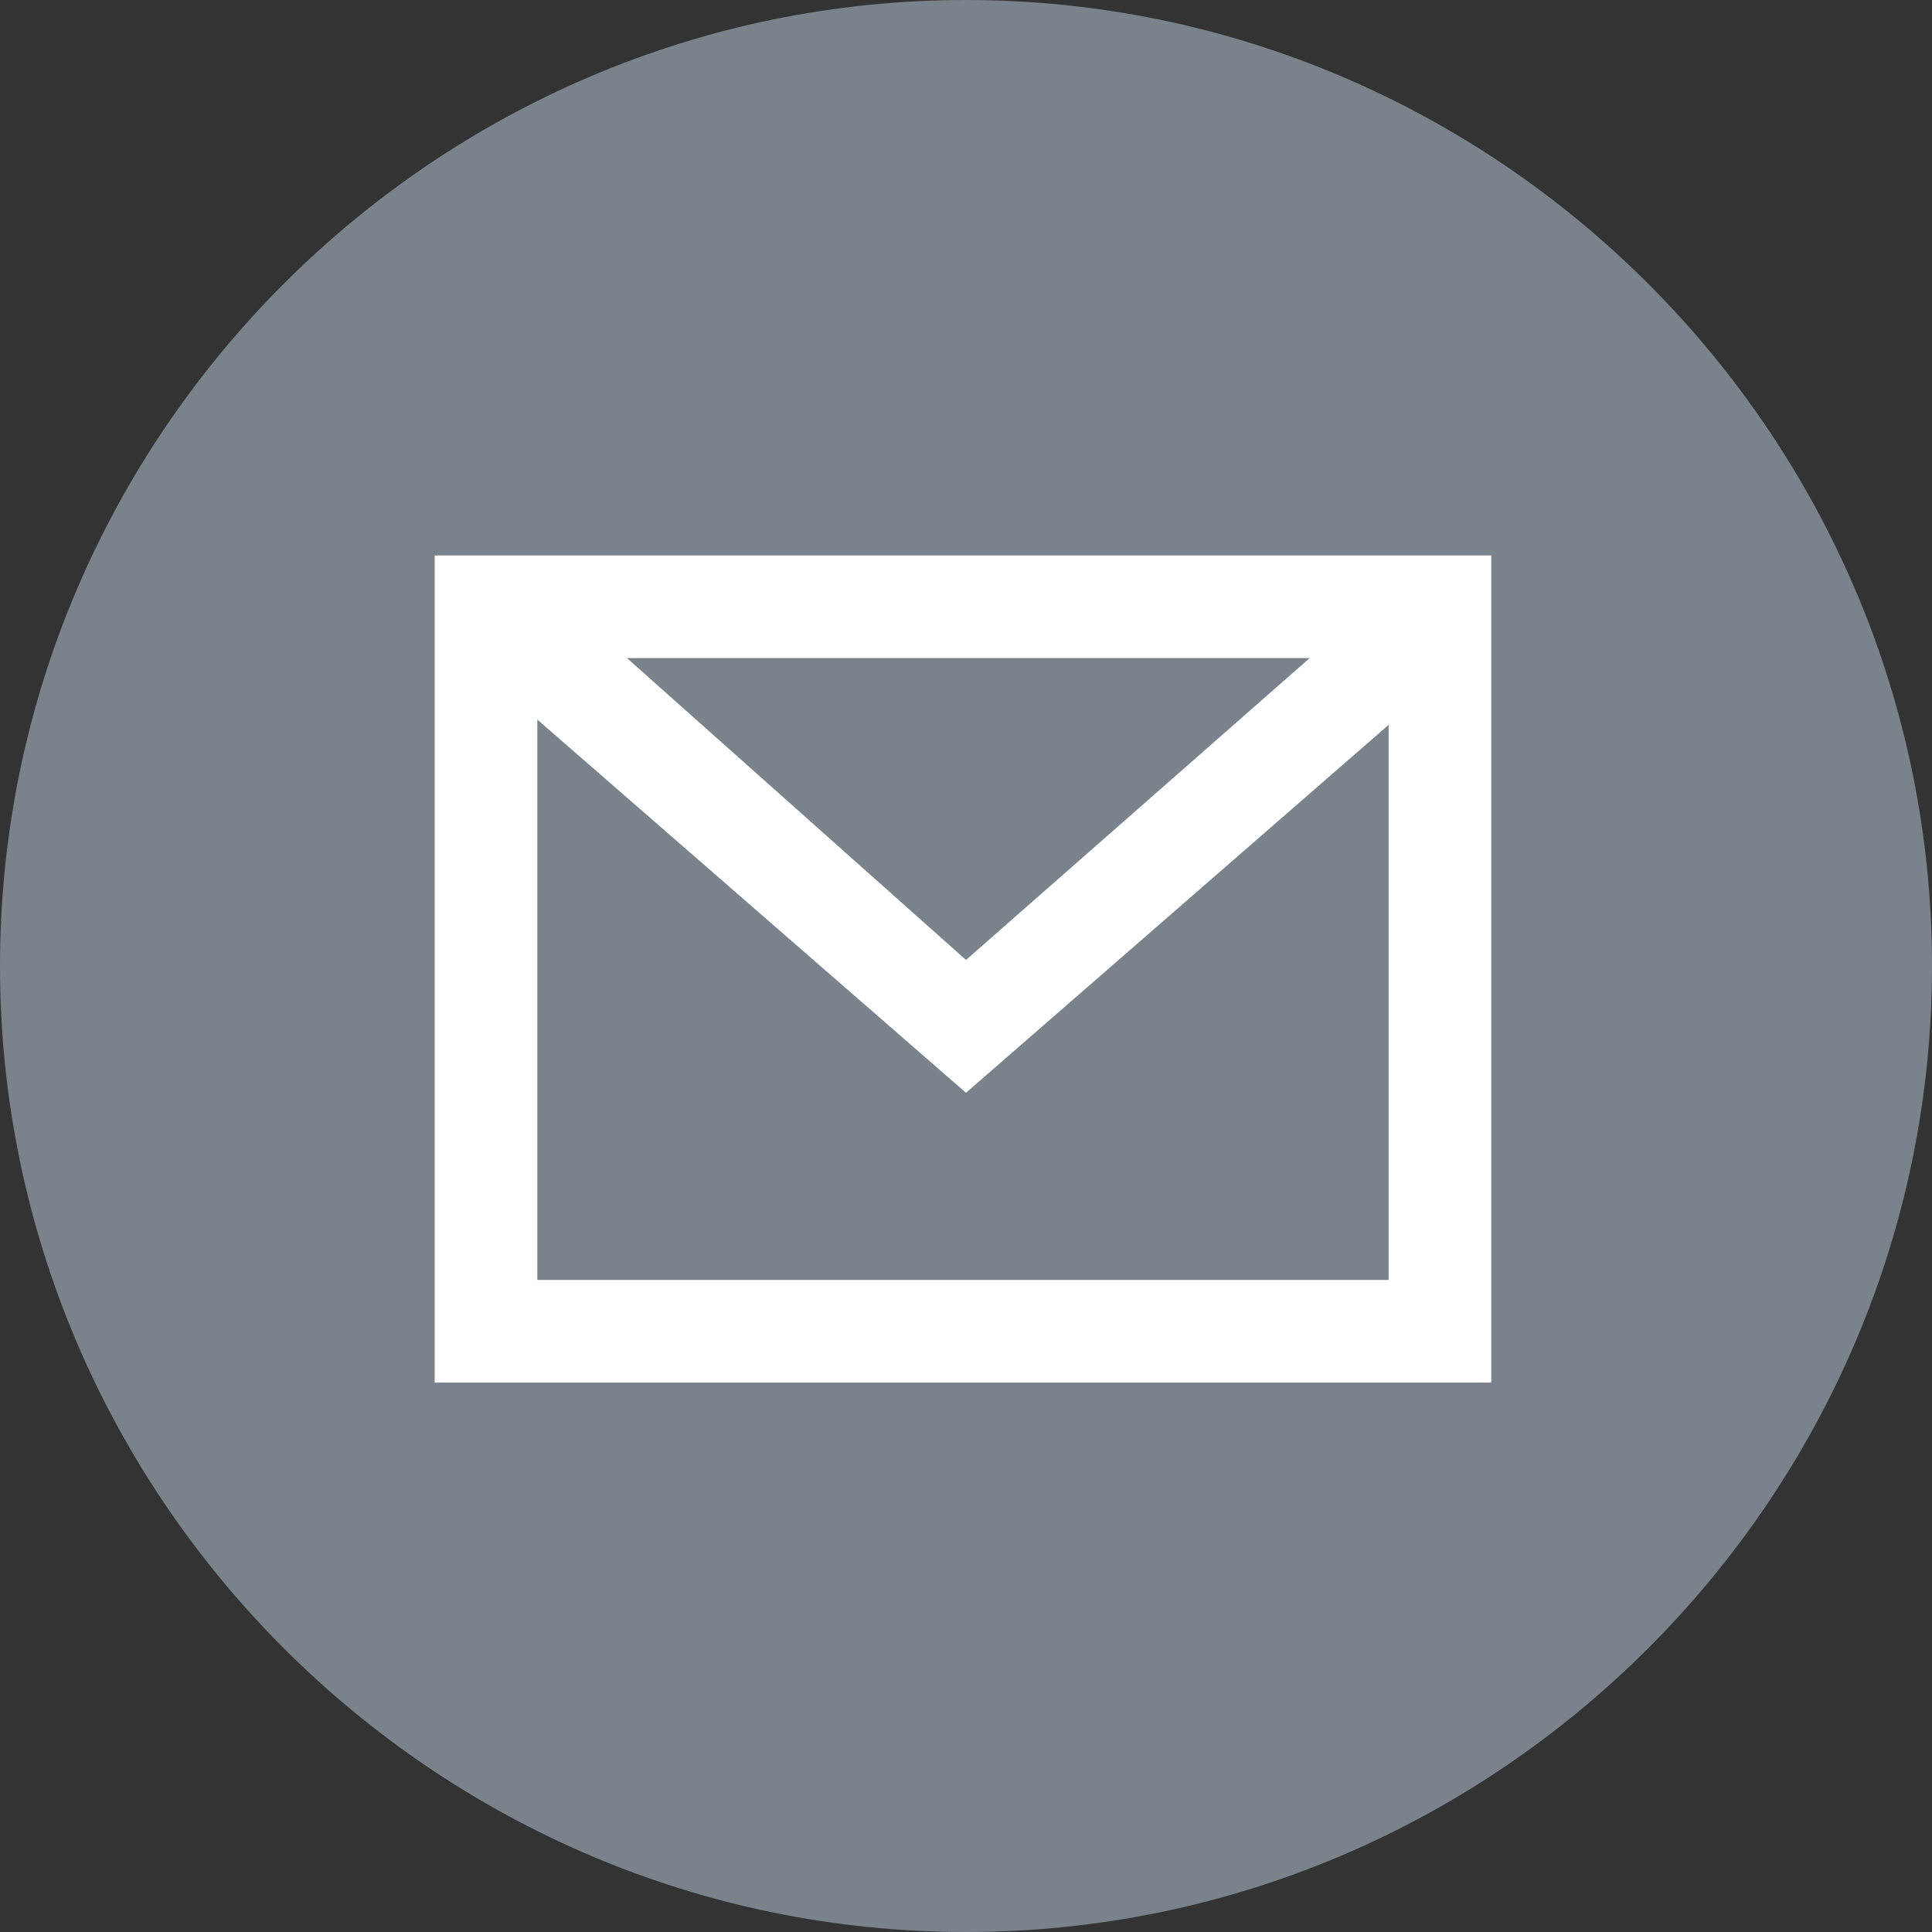
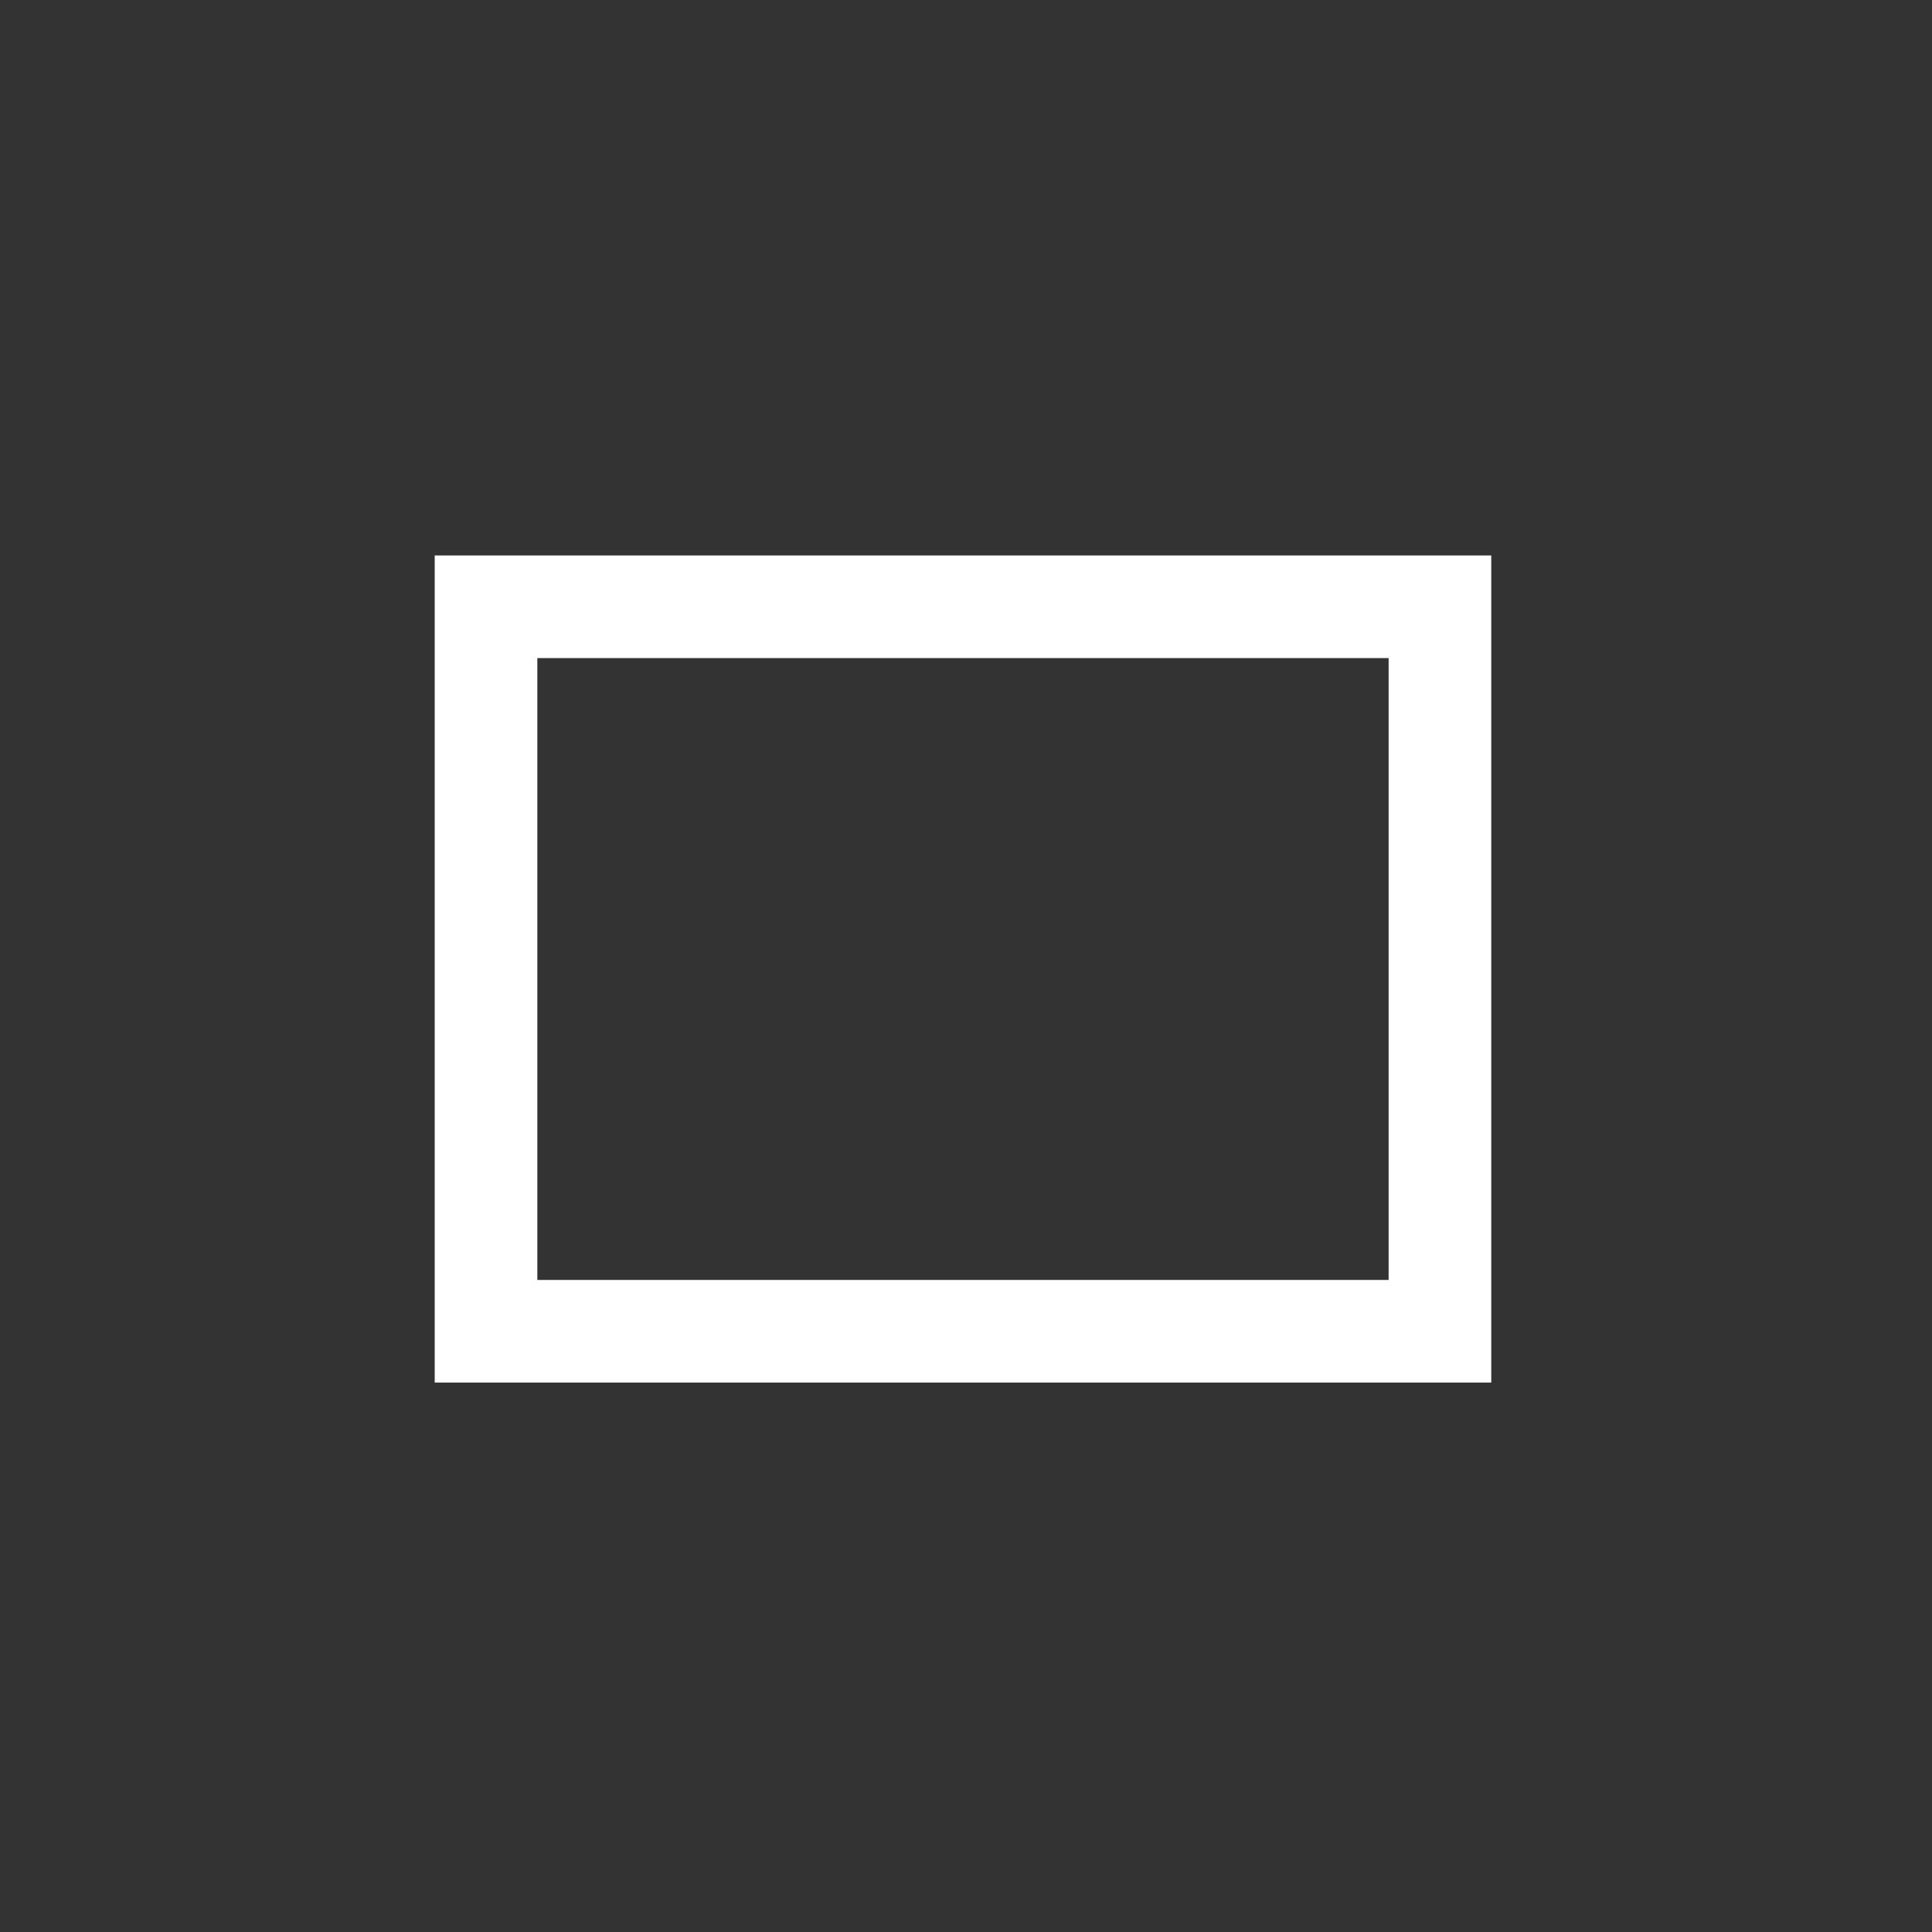
<svg xmlns="http://www.w3.org/2000/svg" version="1.1" id="Layer_1" x="0px" y="0px" viewBox="0 0 32 32" style="enable-background:new 0 0 32 32;" xml:space="preserve">
  <rect x="0" y="0" width="32" height="32" fill="#333333" stroke="none" />
  <style type="text/css">
	.st0{fill:#7A838B;}
	.st1{fill:#FFFFFF;}
</style>
-   <path class="st0" d="M0,16C0,7.2,7.2,0,16,0c8.8,0,16,7.2,16,16c0,8.8-7.2,16-16,16C7.2,32,0,24.8,0,16z" />
  <path class="st1" d="M24.8,22.9H7.2V9.2h17.5V22.9z M8.9,21.2h14.1V10.9H8.9V21.2z" />
-   <polygon class="st1" points="16,18.1 7.5,10.7 8.7,9.4 16,15.9 23.4,9.4 24.5,10.7 " />
</svg>